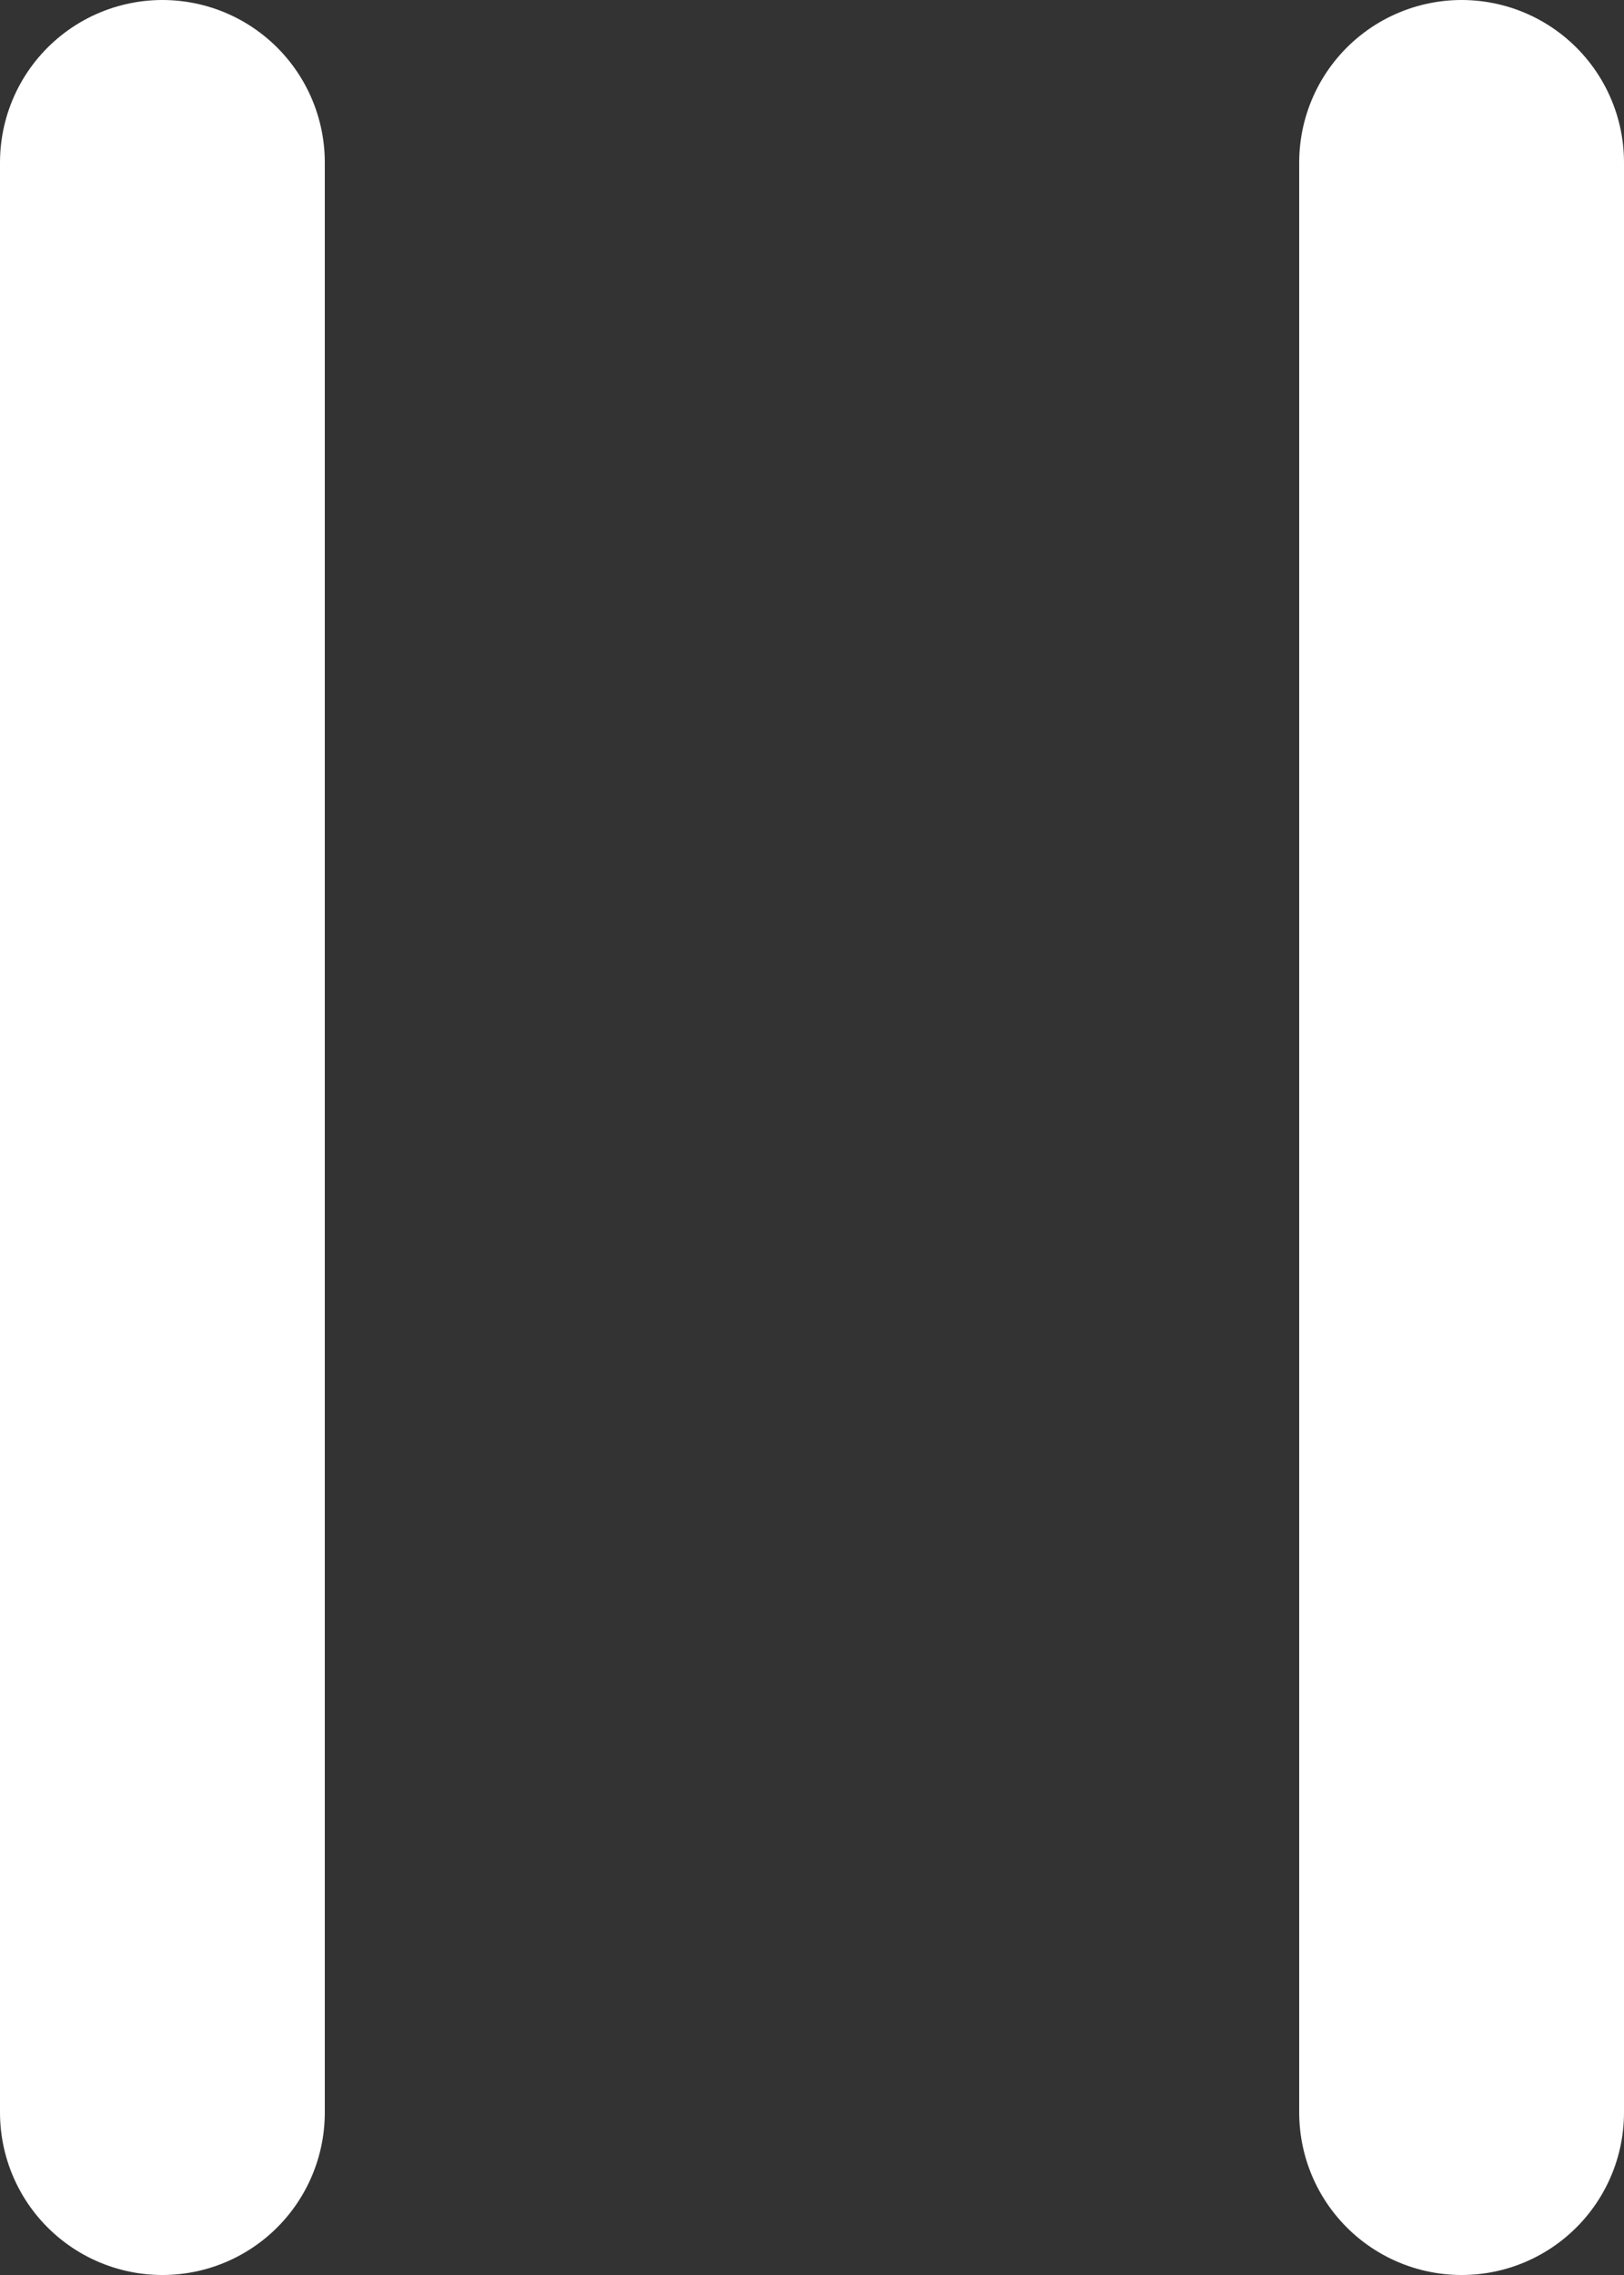
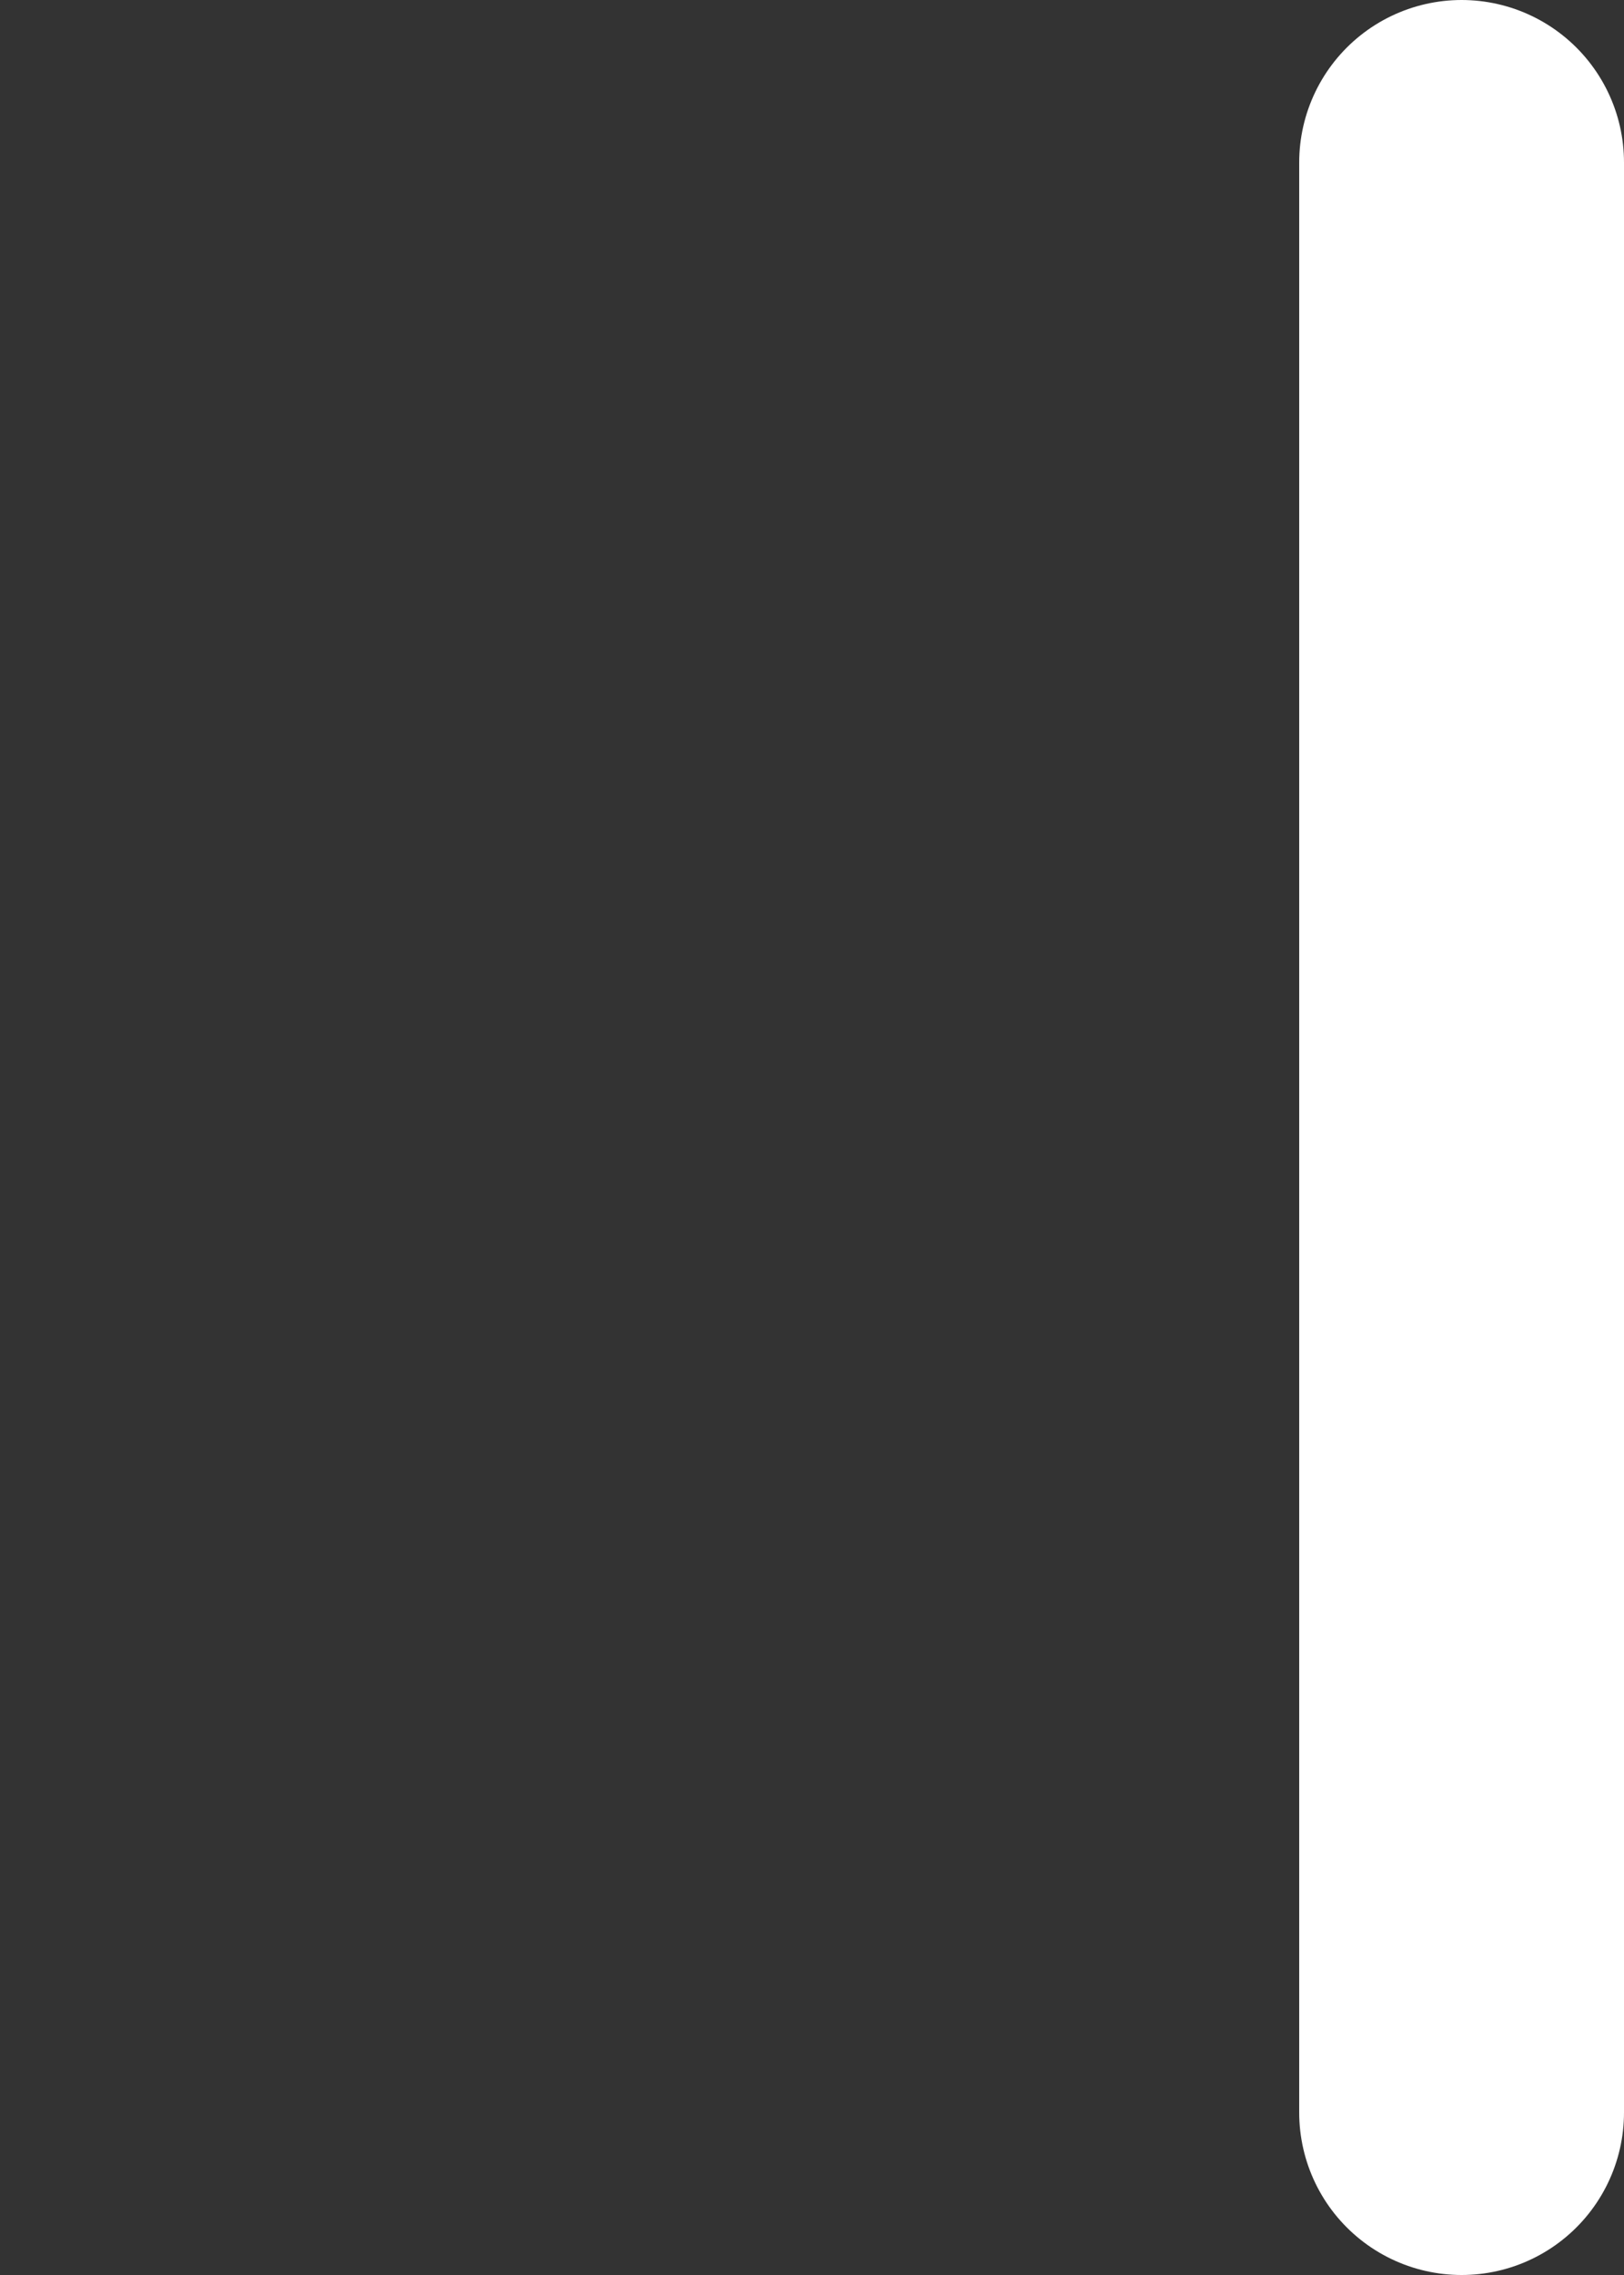
<svg xmlns="http://www.w3.org/2000/svg" width="10" height="14" viewBox="0 0 10 14" fill="none">
  <rect x="0" y="0" width="10" height="14" fill="#333333" stroke="none" />
  <g id="Group 89">
-     <path id="Line 23" d="M1 1L1 13" stroke="white" stroke-width="2" stroke-linecap="round" />
    <path id="Line 24" d="M9 1V13" stroke="white" stroke-width="2" stroke-linecap="round" />
  </g>
</svg>